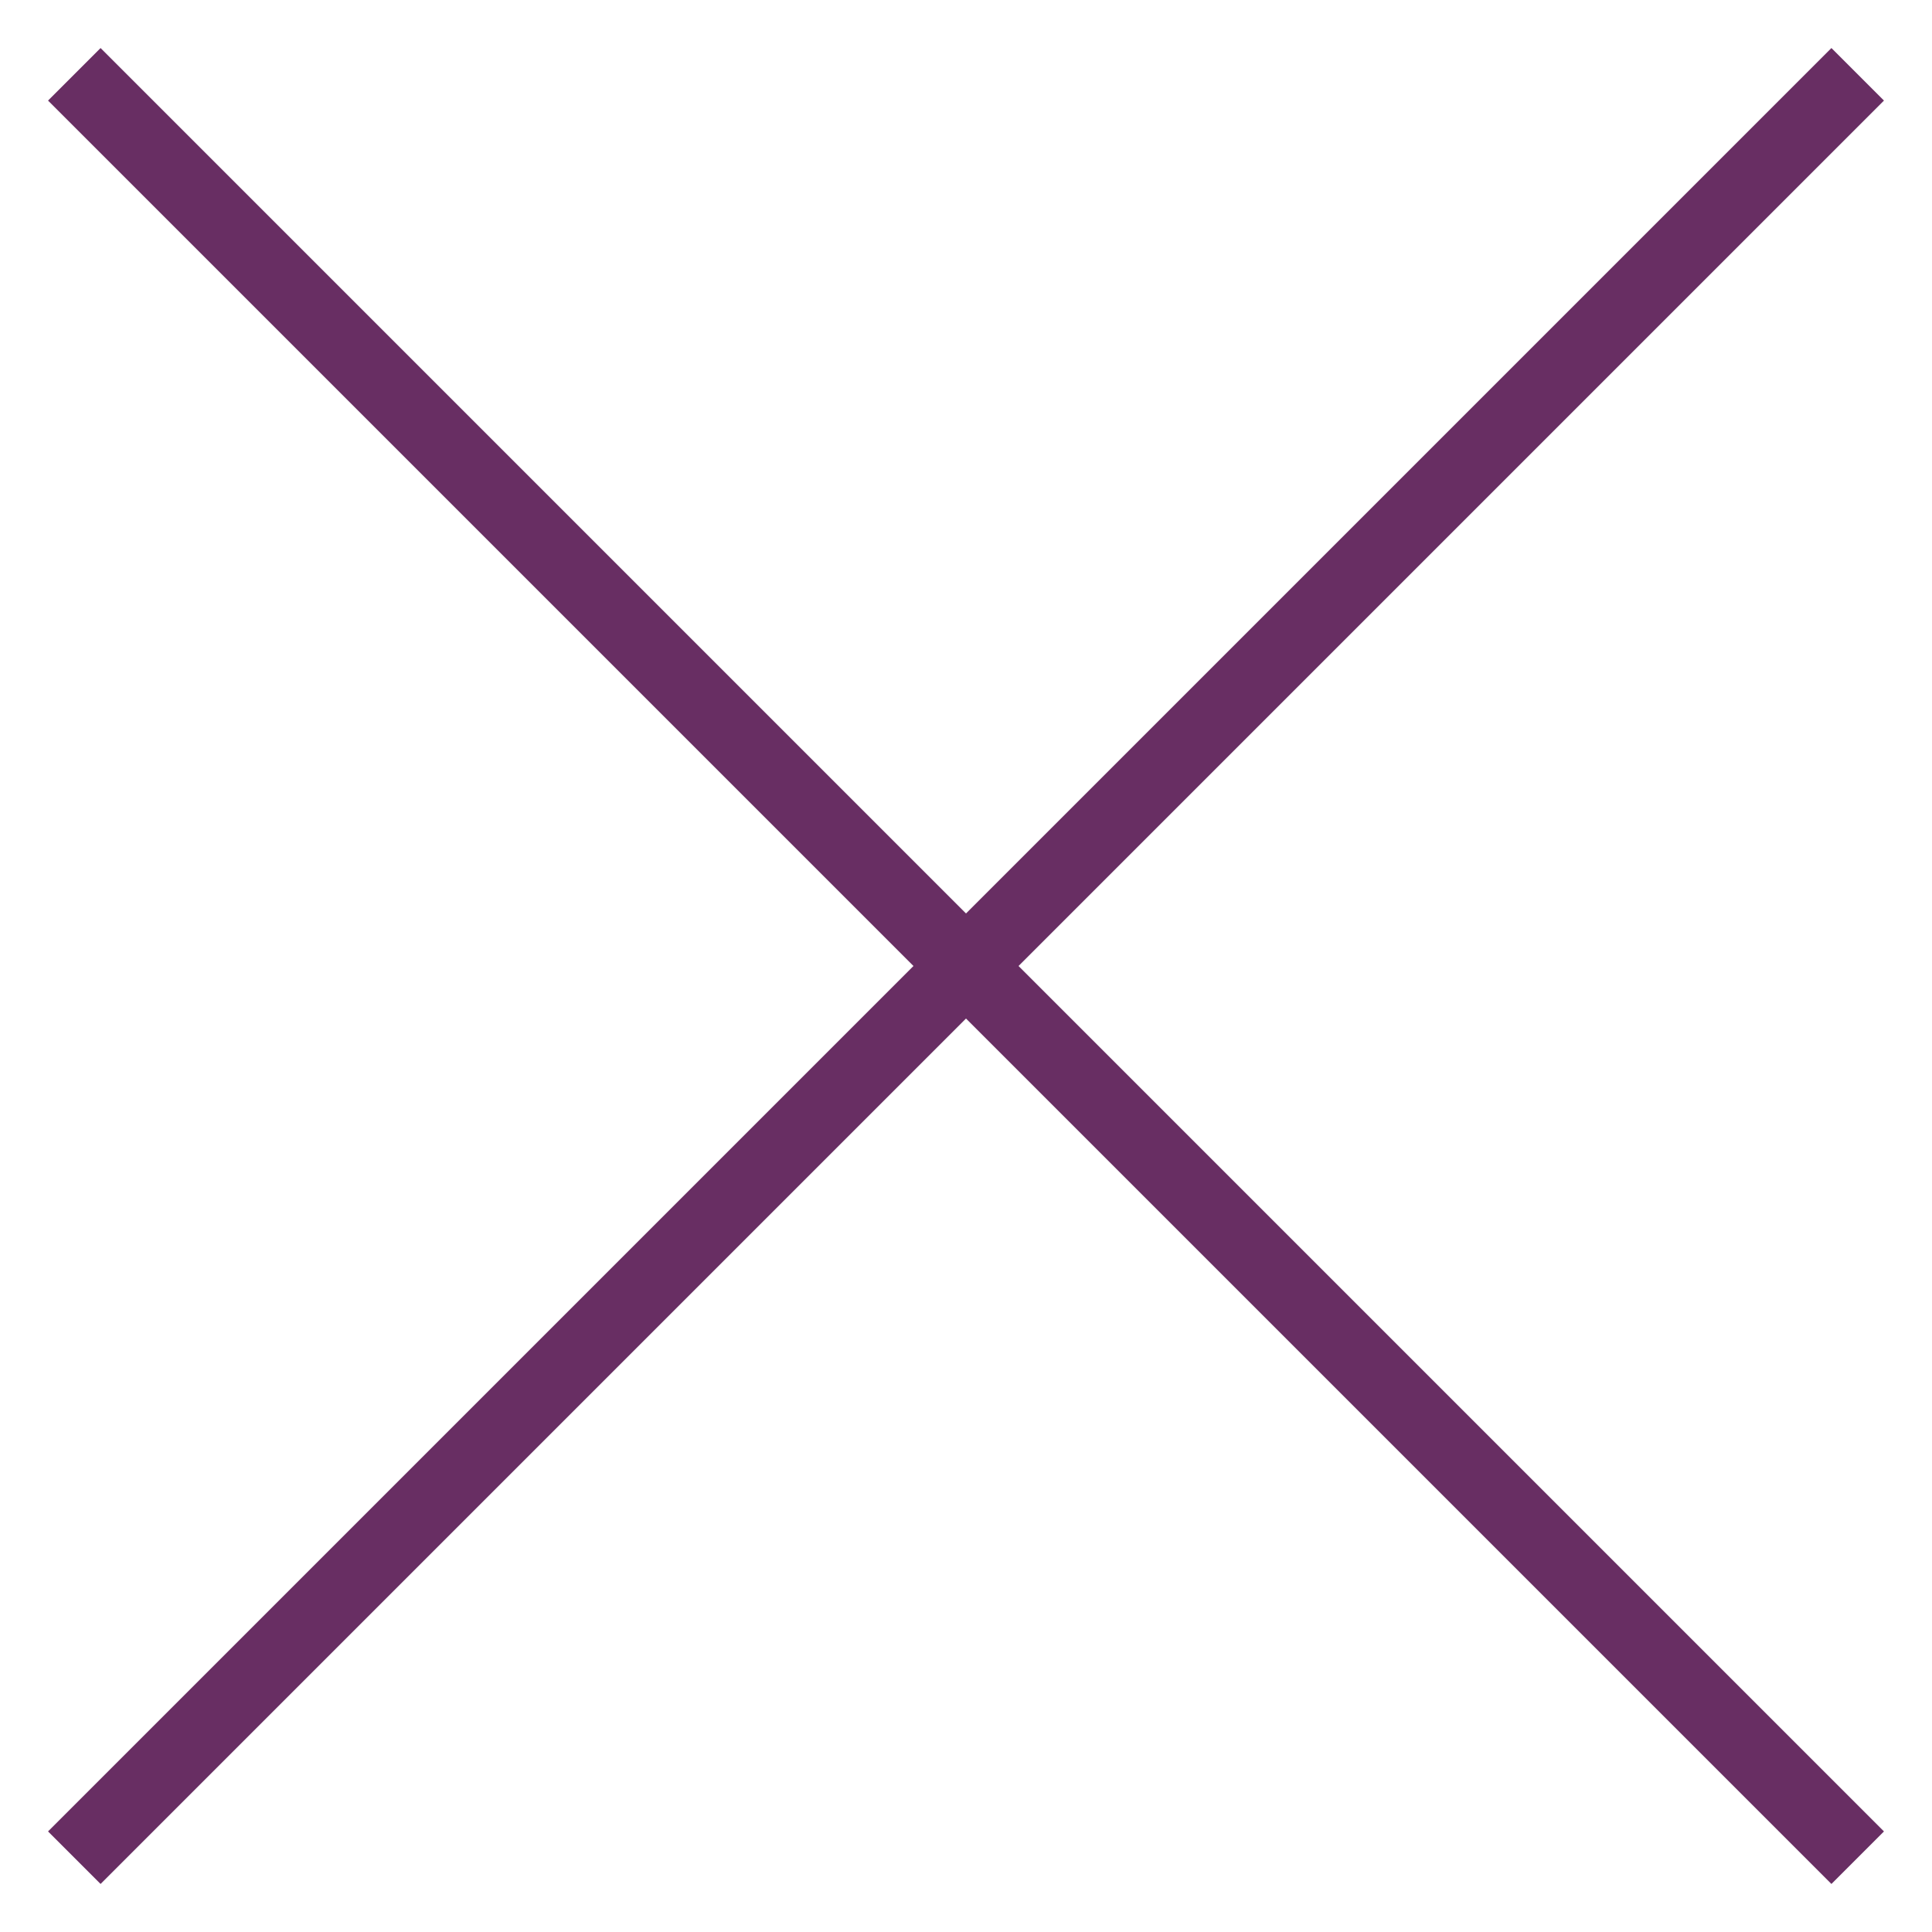
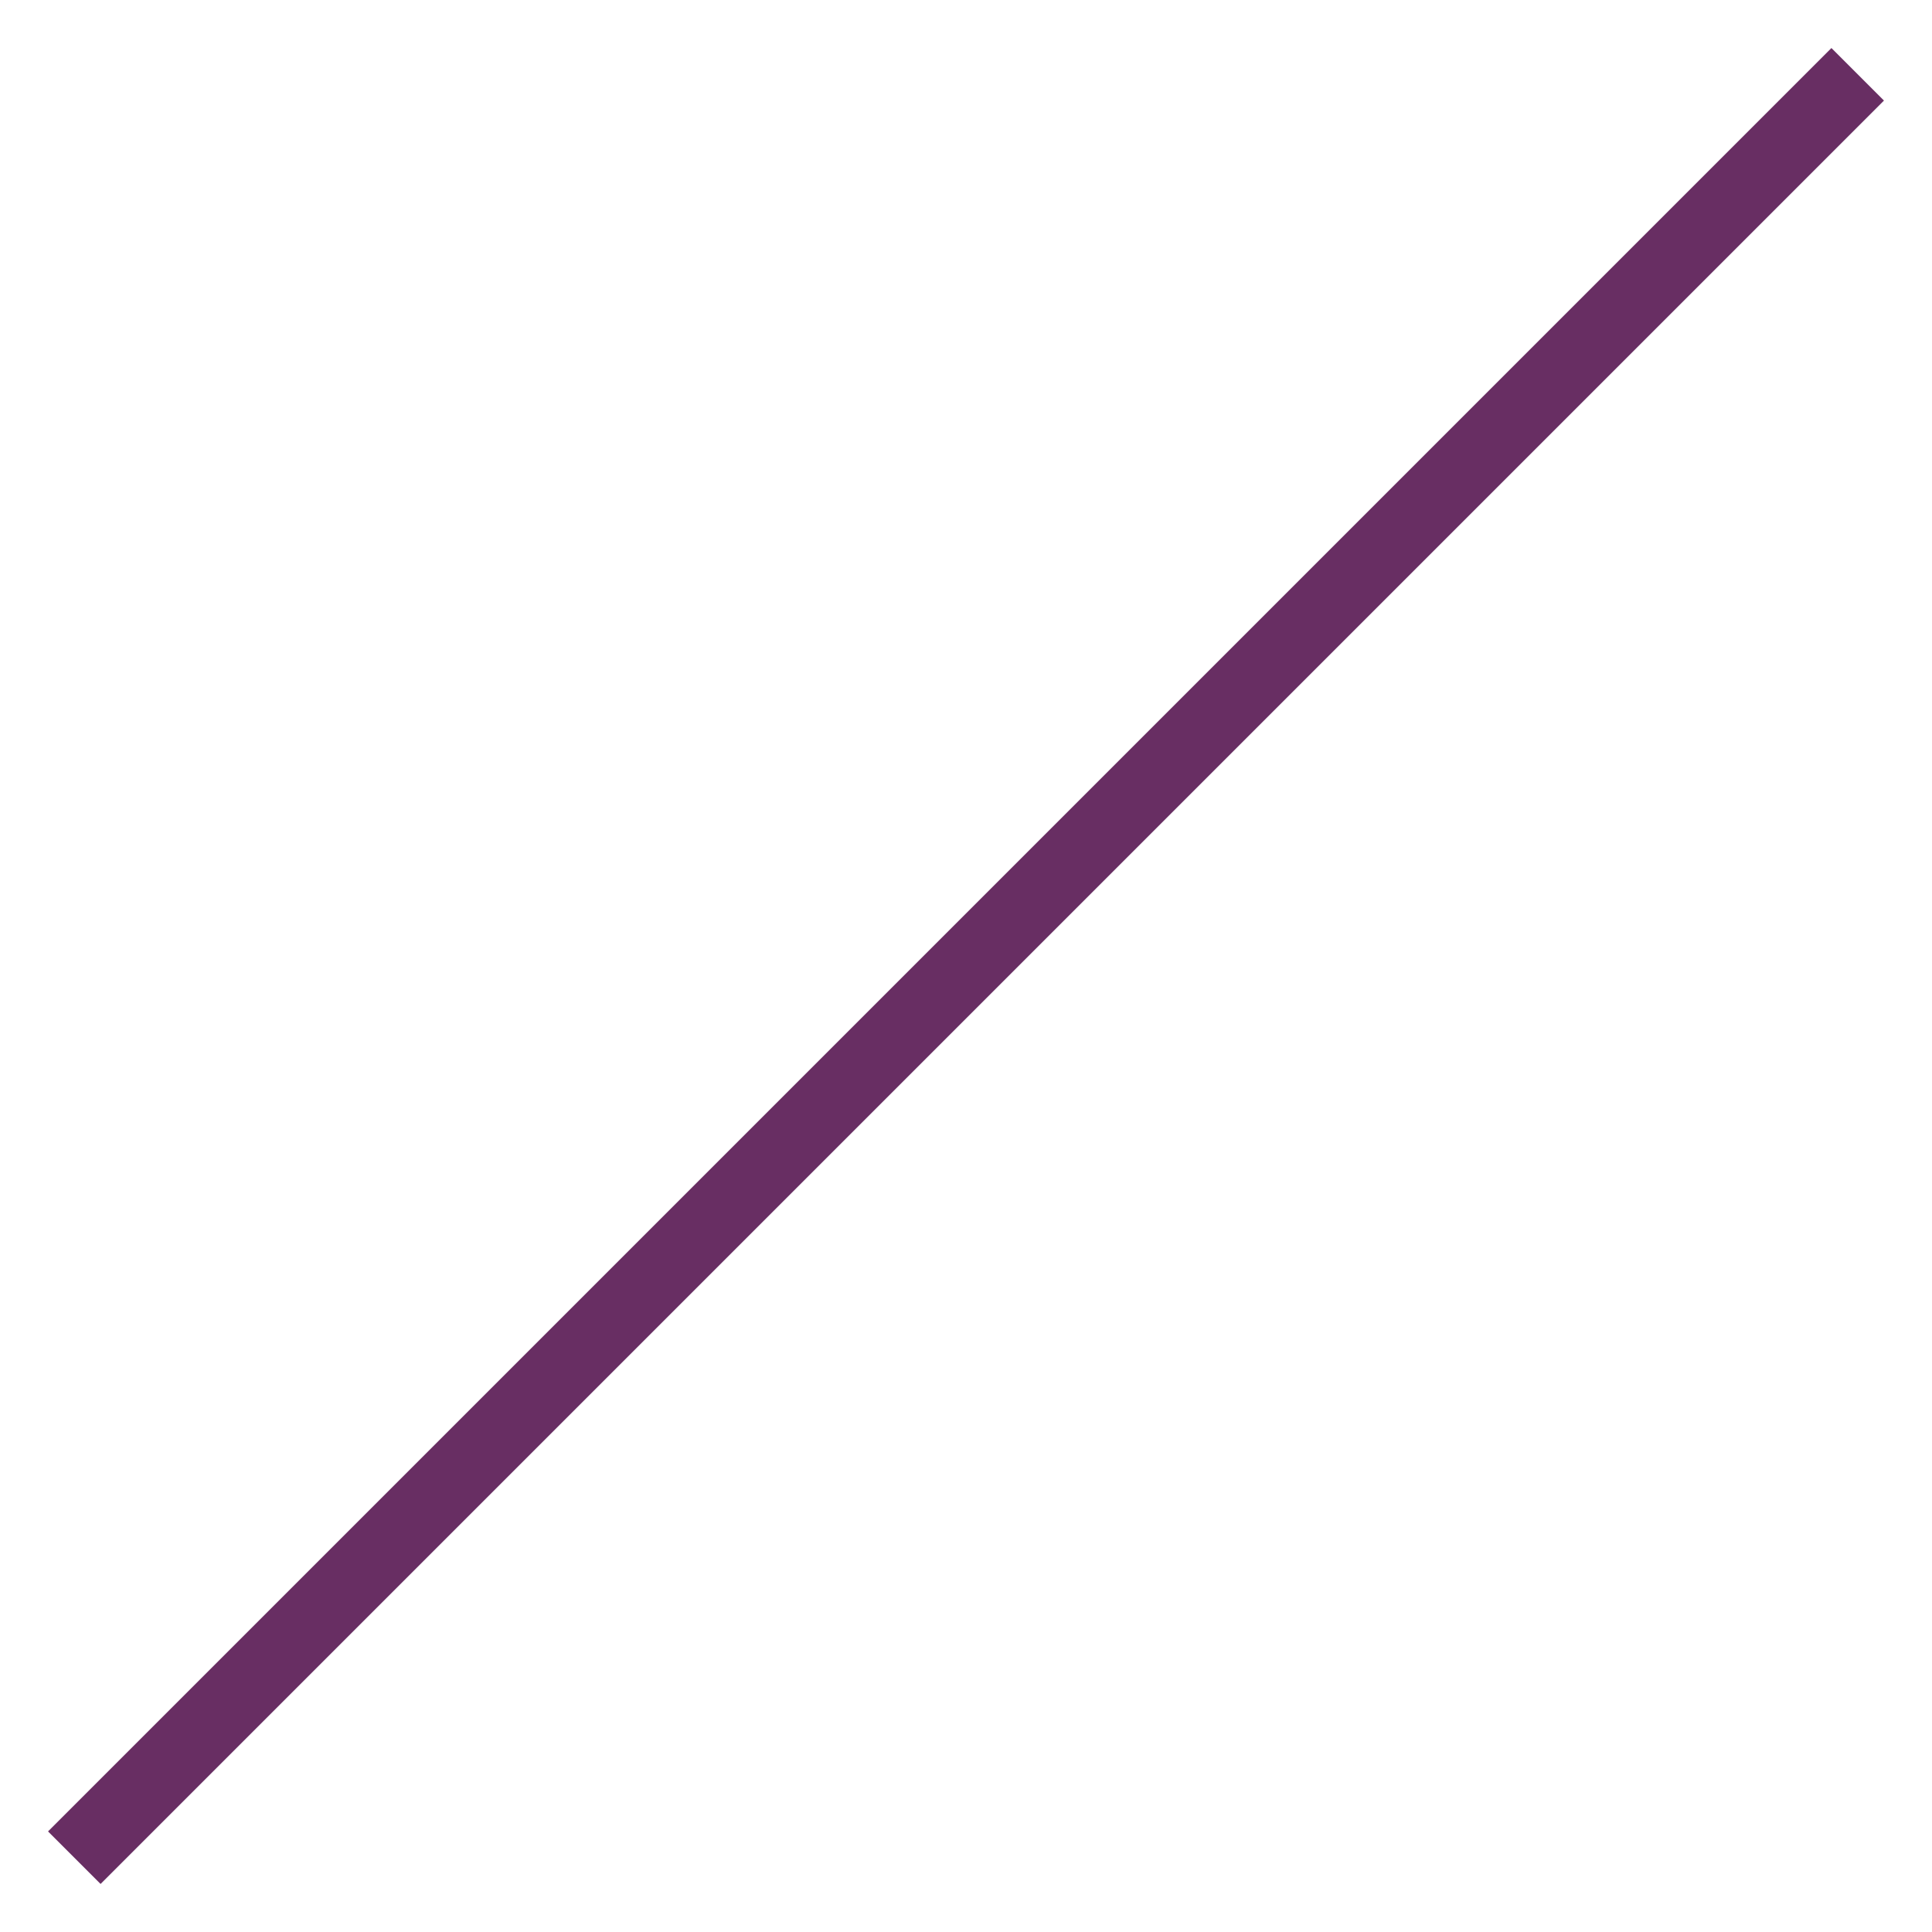
<svg xmlns="http://www.w3.org/2000/svg" width="26" height="26" viewBox="0 0 26 26" fill="none">
  <path d="M25 1L1 25" stroke="#682E63" />
-   <path d="M1 1L25 25" stroke="#682E63" />
</svg>